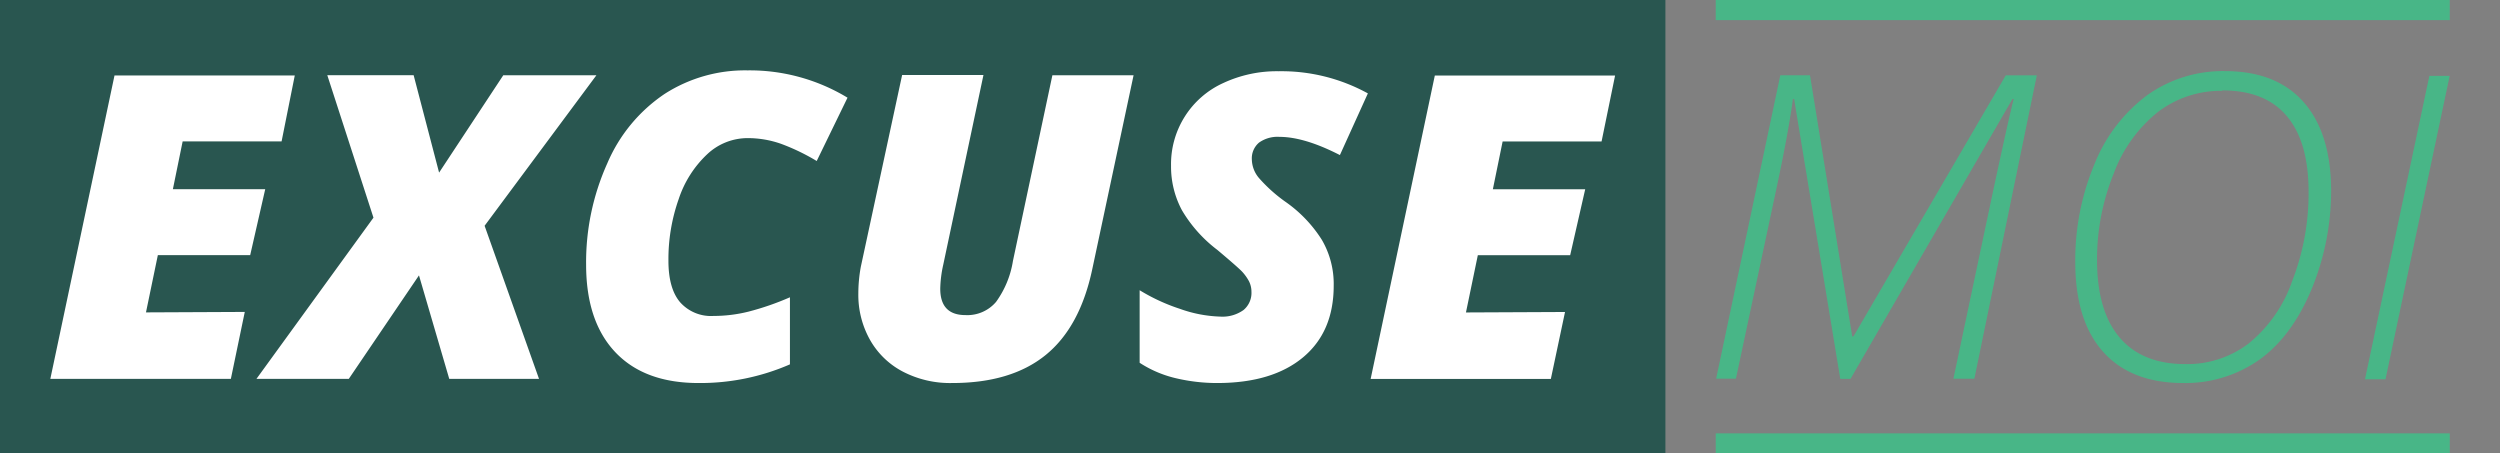
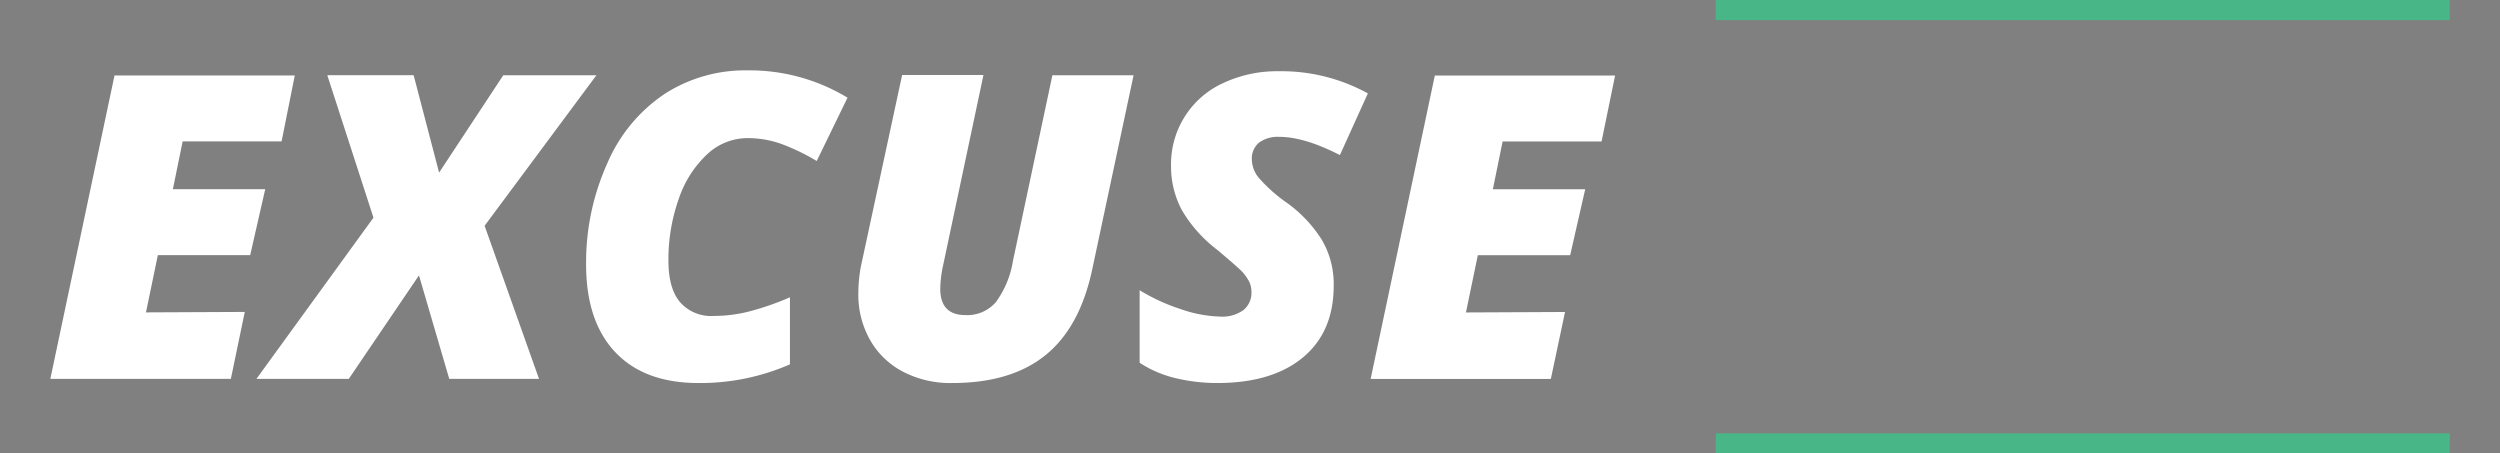
<svg xmlns="http://www.w3.org/2000/svg" viewBox="0 0 379.02 68.75">
  <rect x="0" y="0" width="379.02" height="68.75" fill="#808080" stroke="none" />
  <rect width="379.02" height="68.75" fill="#295650" fill-opacity="0" />
-   <rect width="252.49" height="68.75" fill="#295650" />
  <path d="M37.11,47.29,35,57.44H7.63l9.73-46H44.69l-2,10h-15l-1.48,7.24h14l-2.28,10h-14l-1.8,8.68ZM73.47,34.23l8.25,23.21H68.11L63.52,41.75,52.88,57.44h-14L56.62,33l-7-21.6H62.71l3.86,14.77L76.3,11.41H90.42Zm39.86-13.29h0a8.94,8.94,0,0,0-6.13,2.46,16.36,16.36,0,0,0-4.3,6.77,27.36,27.36,0,0,0-1.56,9.36h0c0,2.8.59,4.9,1.76,6.28a6.26,6.26,0,0,0,5.08,2.09h0a21.92,21.92,0,0,0,5.28-.65,41.5,41.5,0,0,0,6.3-2.18h0V55.24a34,34,0,0,1-13.86,2.83h0q-8.19,0-12.61-4.67T88.86,40.15h0a36.51,36.51,0,0,1,3.2-15.36,24,24,0,0,1,8.7-10.55,22.54,22.54,0,0,1,12.57-3.57h0a28.61,28.61,0,0,1,15.16,4.14h0l-4.67,9.6a31.81,31.81,0,0,0-5.39-2.6A15.18,15.18,0,0,0,113.33,20.94Zm46.22-9.53h12.31l-6.25,29.34q-1.86,8.85-7.1,13.09t-14.19,4.23h0a15.51,15.51,0,0,1-7.44-1.73,12.19,12.19,0,0,1-5-4.85,13.92,13.92,0,0,1-1.75-7h0a22.56,22.56,0,0,1,.38-4.06h0l6.26-29.06H149.1L143,40.15a18.1,18.1,0,0,0-.45,3.62h0c0,2.66,1.27,4,3.82,4h0a5.71,5.71,0,0,0,4.64-2,14.43,14.43,0,0,0,2.56-6.21h0ZM202.2,43.3h0q0,7-4.64,10.87t-12.91,3.9h0a27.15,27.15,0,0,1-6.55-.77A17.18,17.18,0,0,1,172.78,55h0V44a28.59,28.59,0,0,0,6.07,2.81A19.87,19.87,0,0,0,185,48h0a5.48,5.48,0,0,0,3.53-1,3.38,3.38,0,0,0,1.2-2.78h0a3.51,3.51,0,0,0-.38-1.59,7,7,0,0,0-1.07-1.48q-.7-.72-3.72-3.26h0a20.82,20.82,0,0,1-5.36-6,14,14,0,0,1-1.66-6.76h0a13.5,13.5,0,0,1,7.89-12.53,19.22,19.22,0,0,1,8.42-1.8h0a27.21,27.21,0,0,1,13.53,3.36h0l-4.24,9.35c-3.59-1.84-6.64-2.76-9.17-2.76h0a4.82,4.82,0,0,0-3.09.87,3.13,3.13,0,0,0-1.09,2.59h0A4.48,4.48,0,0,0,190.88,27a23,23,0,0,0,4,3.59h0a20.14,20.14,0,0,1,5.51,5.75A13.26,13.26,0,0,1,202.2,43.3Zm35.07,4-2.15,10.15H207.8l9.73-46h27.33l-2.05,10h-15l-1.48,7.24h14l-2.28,10h-14l-1.8,8.68Z" fill="#fff" />
  <rect x="252.49" width="126.53" height="68.75" fill="#295650" fill-opacity="0" />
  <rect x="260.12" width="111.28" height="3.05" fill="#48b687" />
  <rect x="260.12" y="65.7" width="111.28" height="3.05" fill="#48b687" />
-   <path d="M280.81,51H281l23.09-39.58h4.71l-9.47,46h-3.18l6-28.36Q304.64,17.44,305.3,15h-.19L280.55,57.44H279L272,15h-.18q-.64,4.86-2.46,13.41h0l-6.18,29h-3l9.73-46h4.5Zm72.61-22.23h0a39.24,39.24,0,0,1-3,15.16q-3,7.13-7.93,10.64A19.46,19.46,0,0,1,331,58.07h0q-7.87,0-12.11-4.69t-4.26-13.55h0a37.63,37.63,0,0,1,2.93-15,24.15,24.15,0,0,1,8-10.42,19.75,19.75,0,0,1,11.74-3.63h0q7.78,0,11.92,4.67T353.42,28.76Zm-16.51-15h0a15.74,15.74,0,0,0-9.7,3.17,21.43,21.43,0,0,0-6.76,9.39,34.47,34.47,0,0,0-2.52,13.12h0q0,7.72,3.45,11.75t10.05,4h0a15.35,15.35,0,0,0,9.45-3.1,21,21,0,0,0,6.62-9.45A36.72,36.72,0,0,0,350,29.08h0q0-7.57-3.3-11.48T336.91,13.71Zm24.75,43.73h-3.11l9.76-46h3.08Z" fill="#48b687" />
</svg>